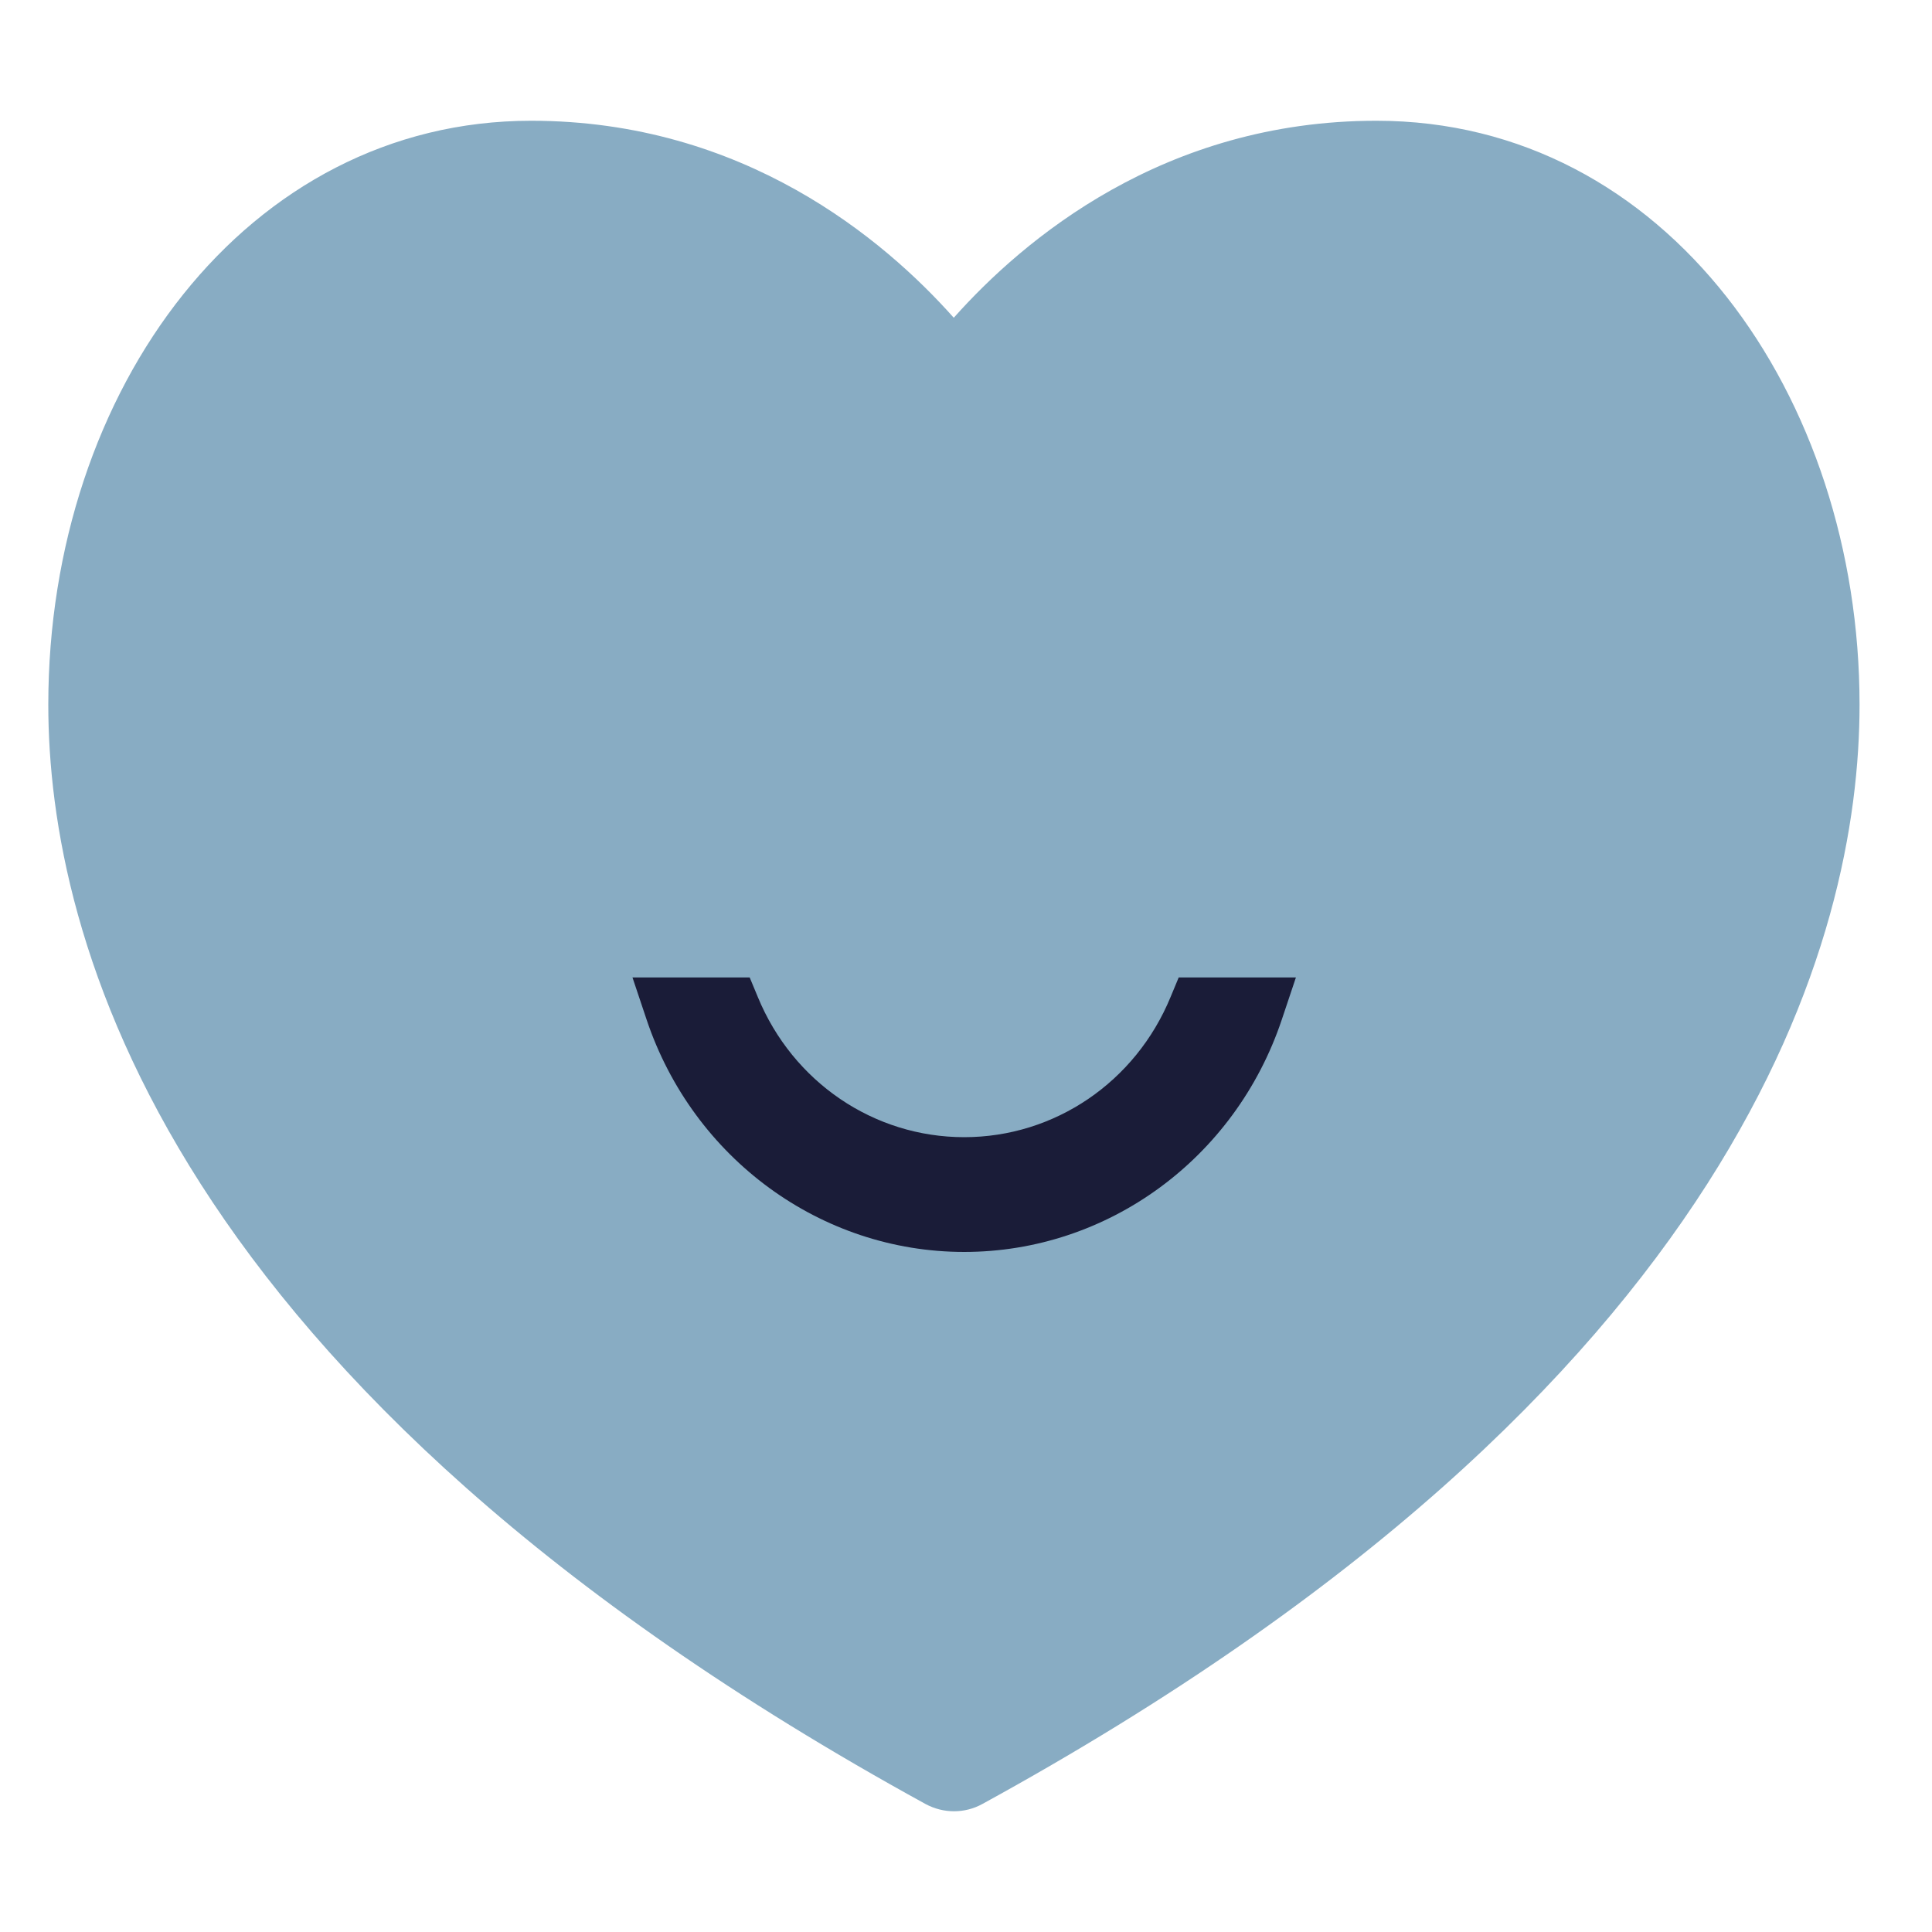
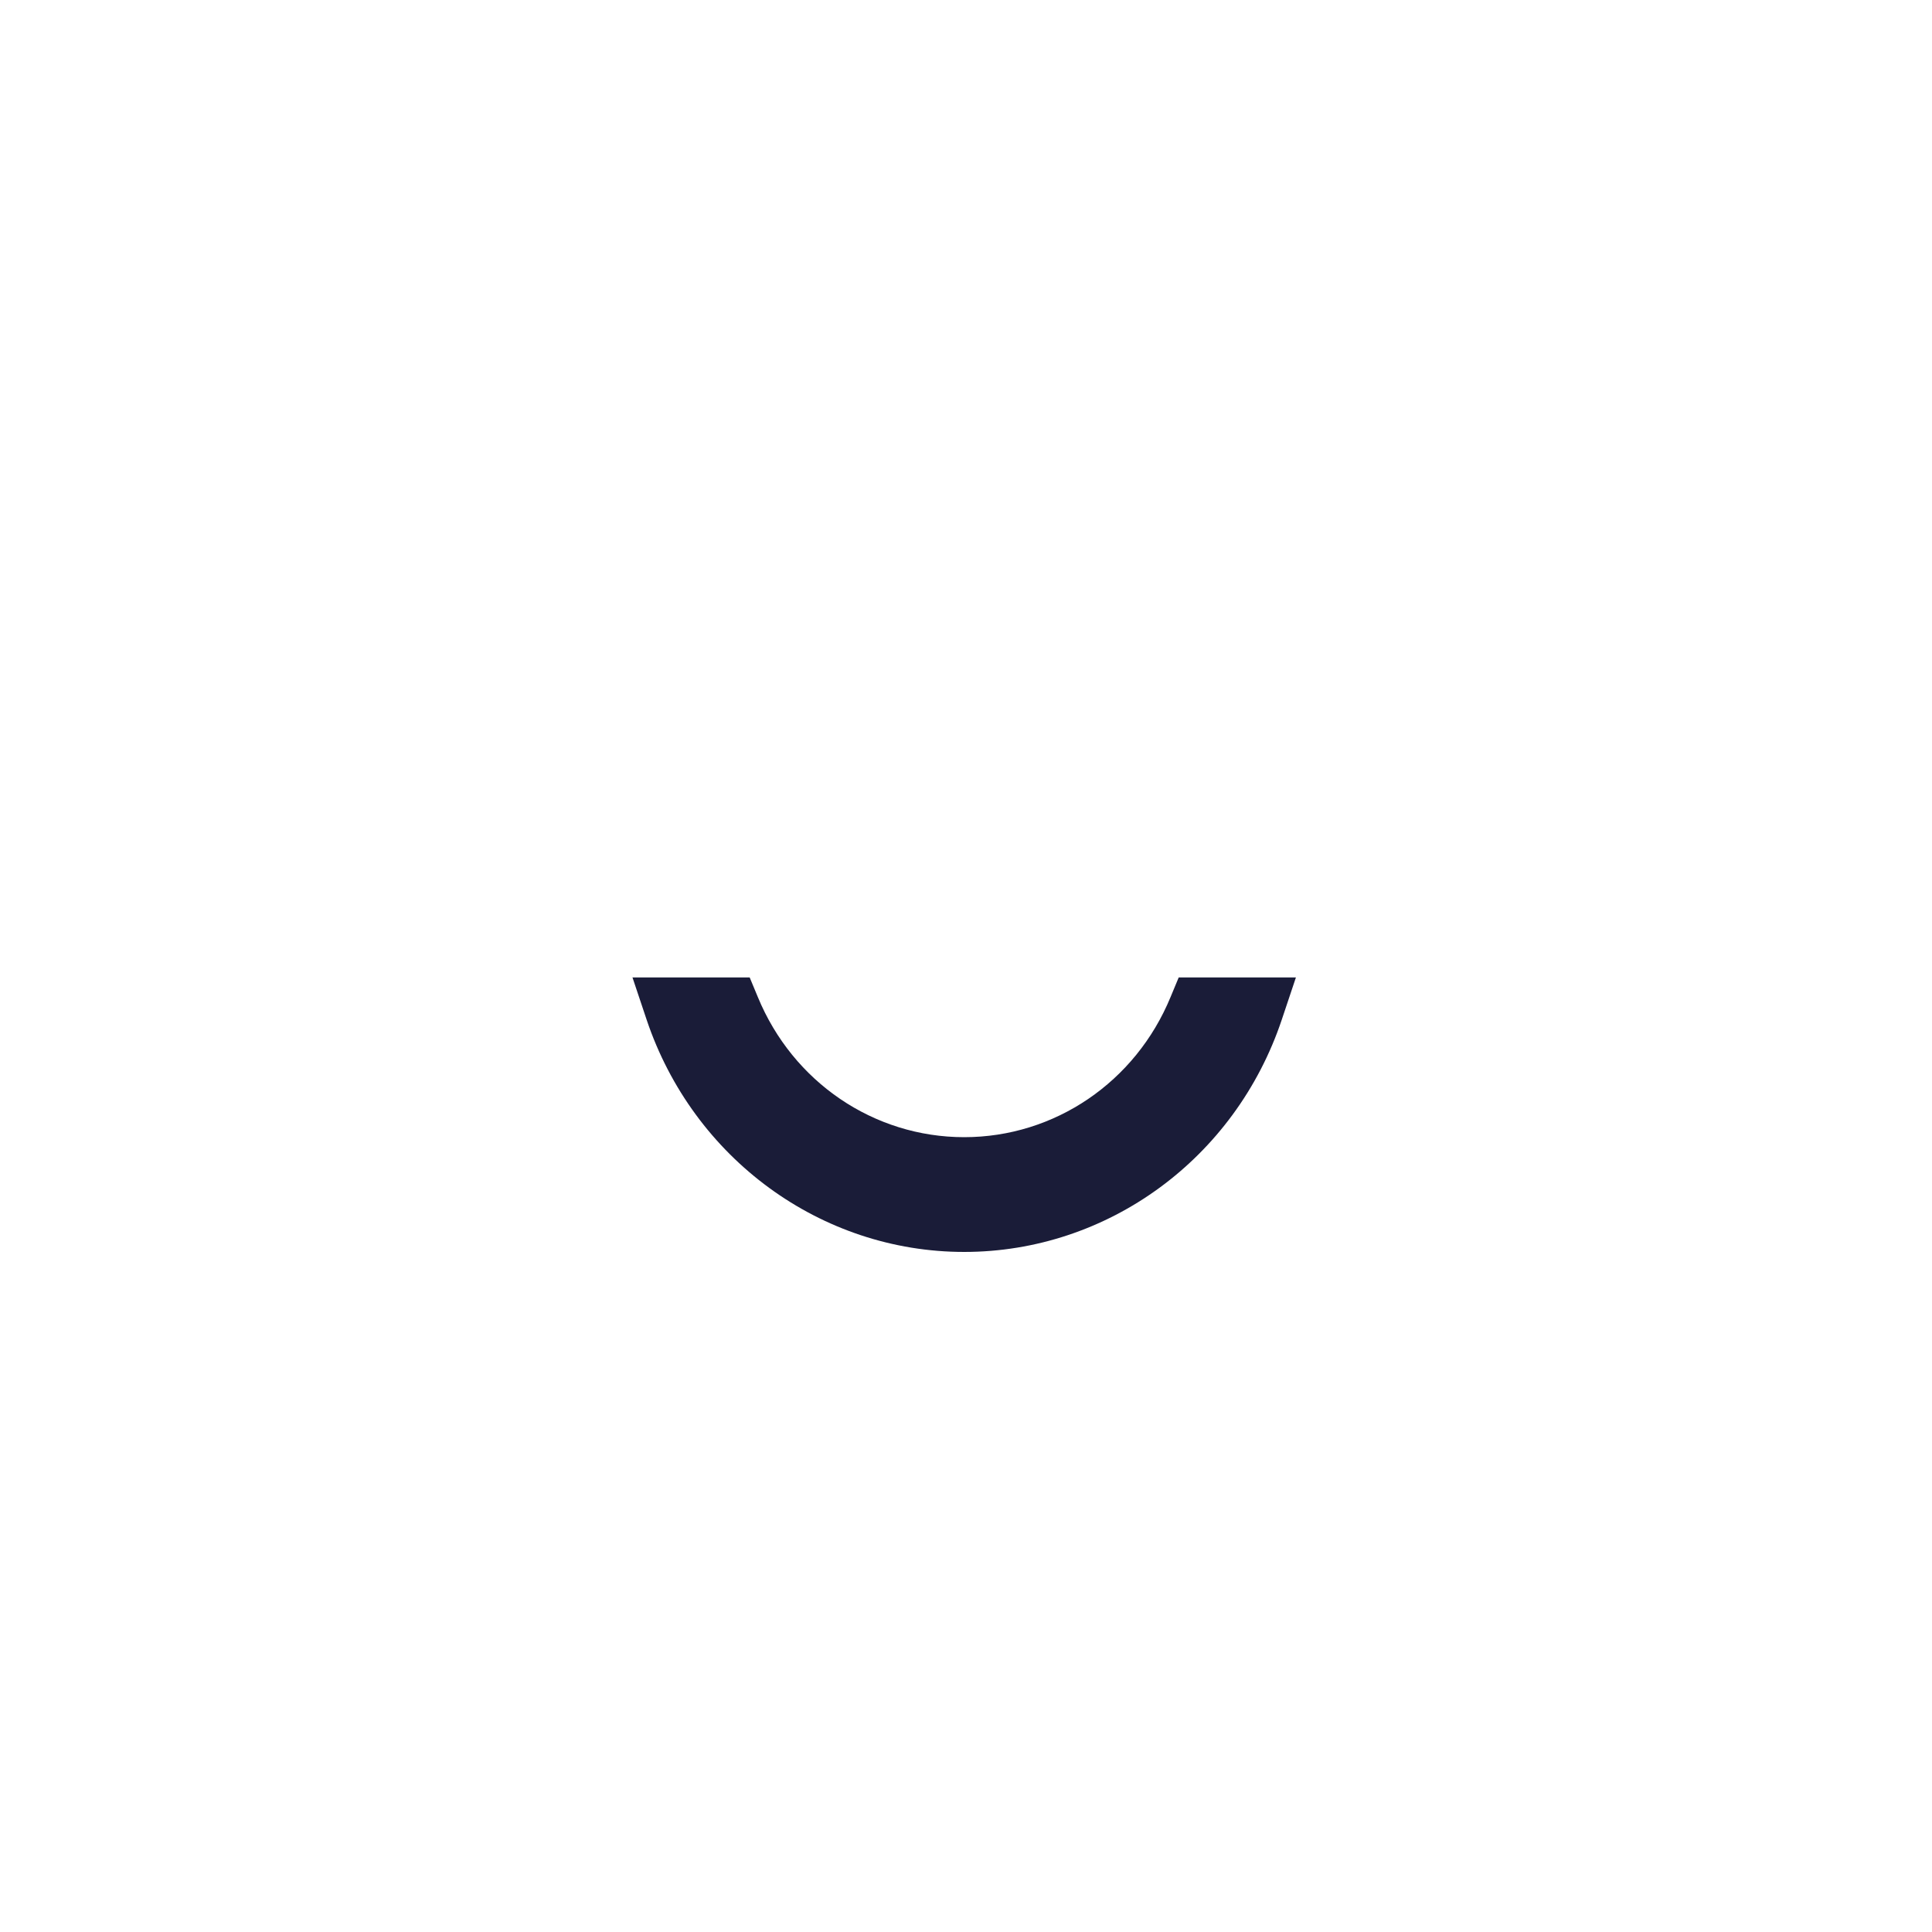
<svg xmlns="http://www.w3.org/2000/svg" width="60" height="60" viewBox="0 0 60 60" fill="none">
-   <path d="M42.746 3.75C36.147 3.75 31.787 7.434 29.62 9.868C27.454 7.434 23.094 3.75 16.495 3.75C7.676 3.75 1.5 12.082 1.5 21.885C1.5 29.059 5.042 43.023 28.739 56.023C29.297 56.326 29.962 56.326 30.511 56.023C54.208 43.033 57.75 29.059 57.75 21.885C57.75 12.303 51.754 3.75 42.746 3.75Z" fill="#88ACC3" />
  <path d="M36.354 30.961C35.266 33.607 32.749 35.316 29.944 35.316C27.139 35.316 24.622 33.607 23.534 30.961L23.282 30.355H19.642L20.082 31.669C21.529 35.977 25.494 38.88 29.944 38.88C34.394 38.88 38.359 35.986 39.806 31.669L40.246 30.355H36.606L36.354 30.961Z" fill="#1A1C38" />
</svg>